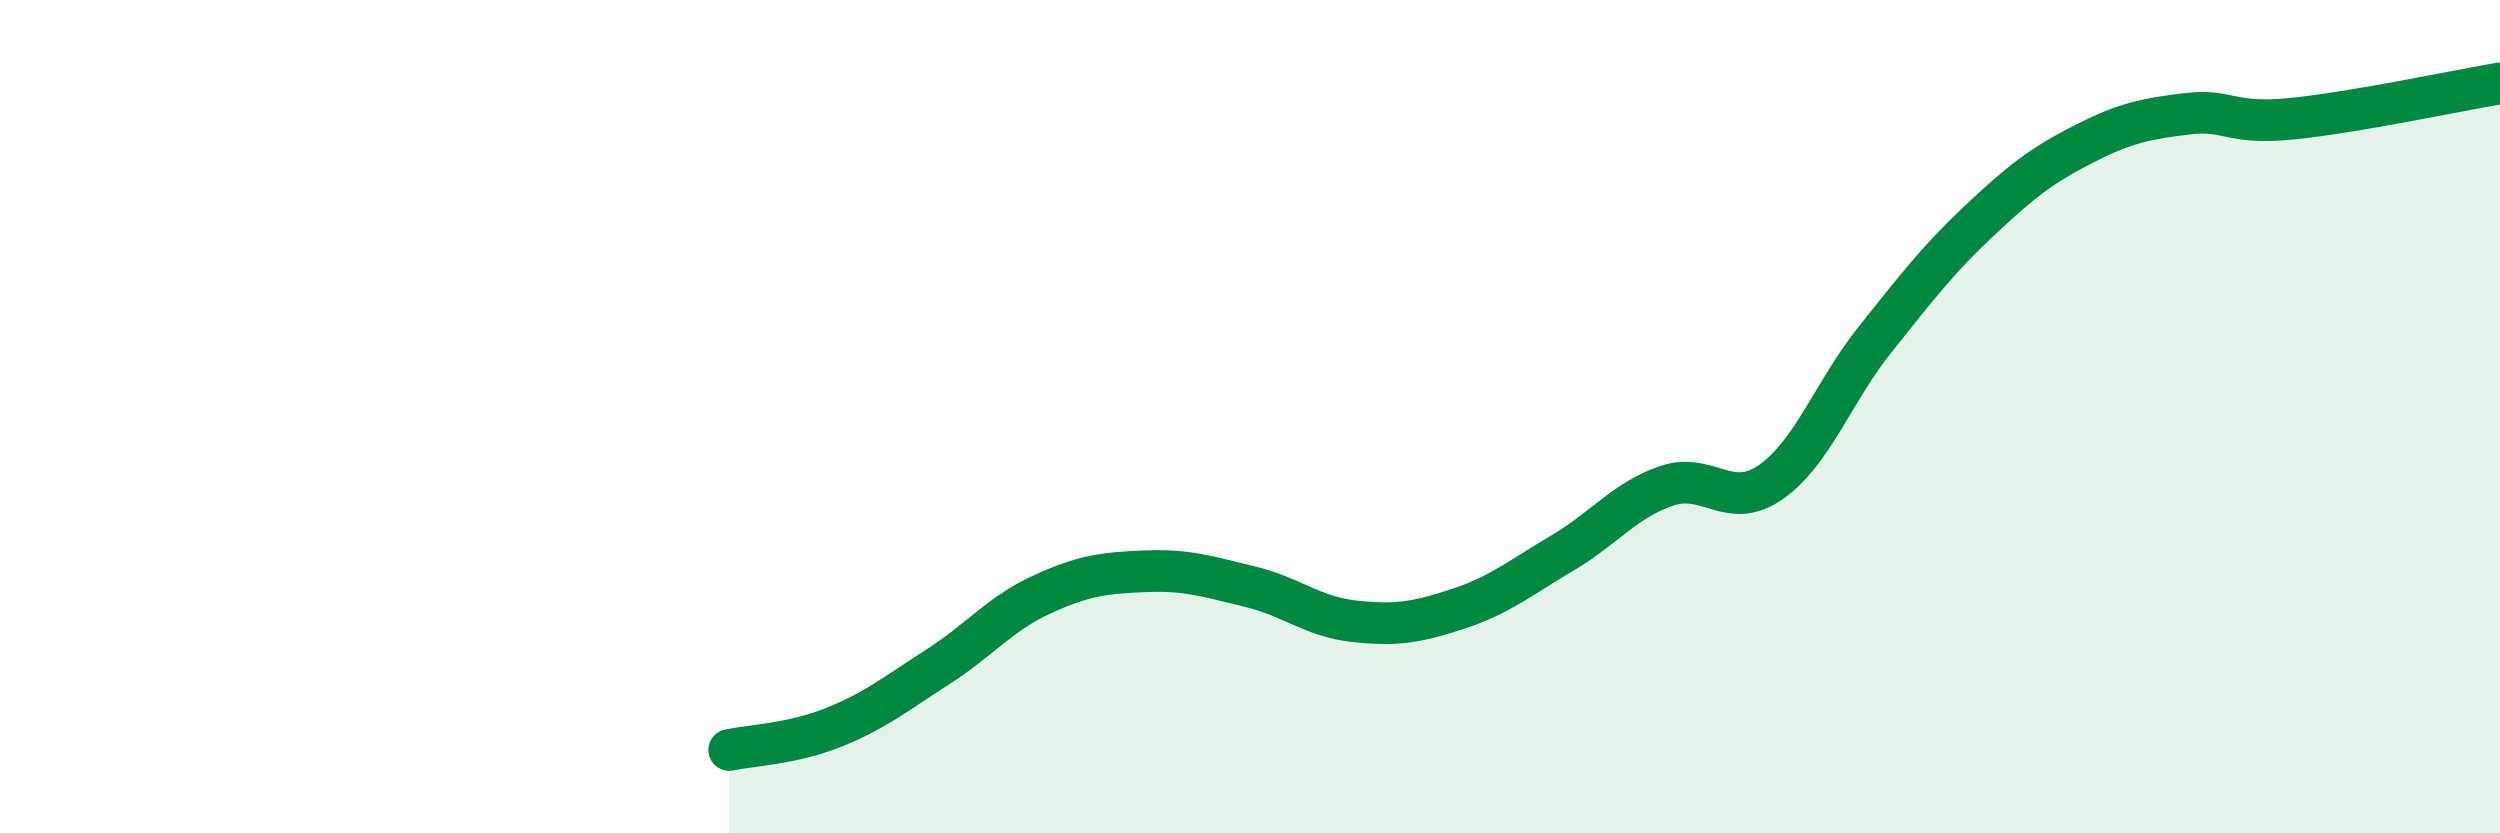
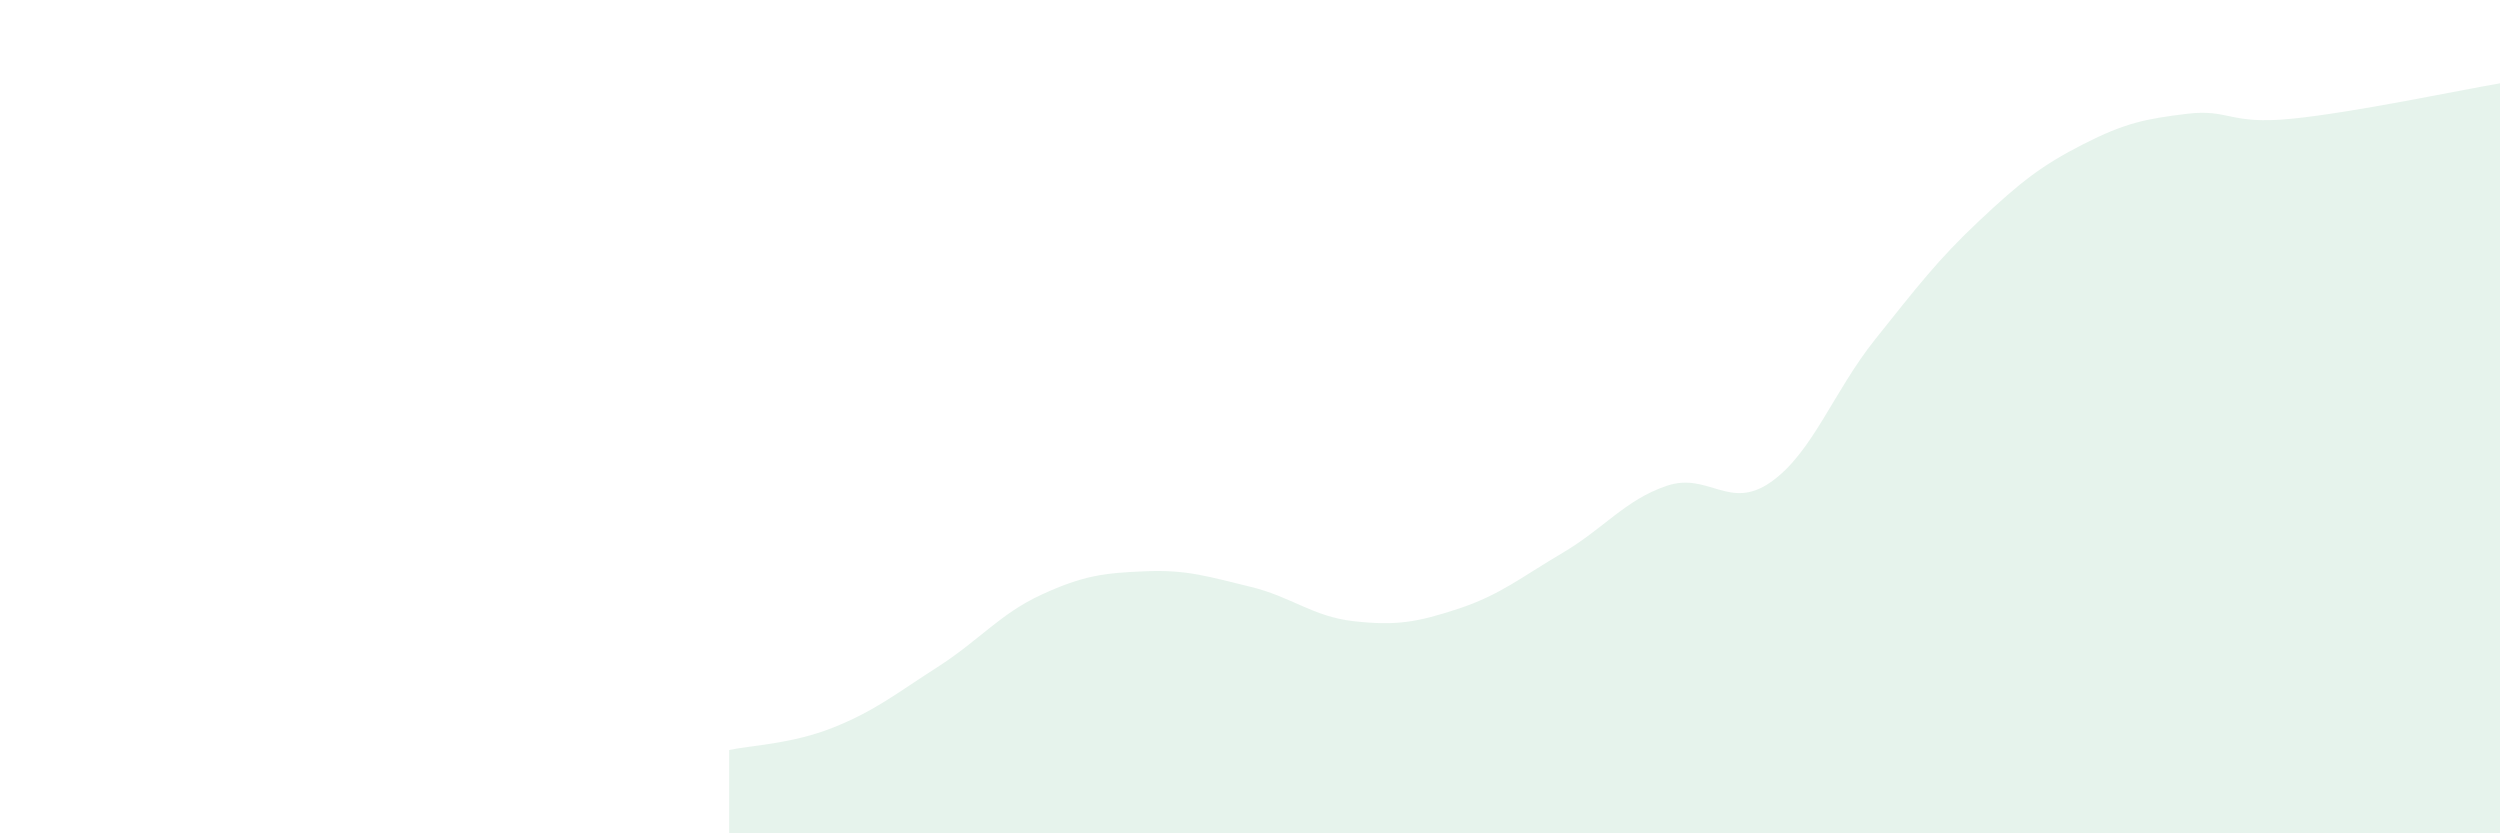
<svg xmlns="http://www.w3.org/2000/svg" width="60" height="20" viewBox="0 0 60 20">
  <path d="M 17.5,18 C 18,17.89 19,17.86 20,17.46 C 21,17.06 21.5,16.65 22.5,16.01 C 23.5,15.37 24,14.73 25,14.27 C 26,13.81 26.5,13.75 27.5,13.71 C 28.5,13.67 29,13.84 30,14.08 C 31,14.32 31.5,14.8 32.5,14.91 C 33.5,15.02 34,14.94 35,14.61 C 36,14.28 36.5,13.86 37.5,13.27 C 38.5,12.68 39,12 40,11.66 C 41,11.32 41.5,12.27 42.5,11.57 C 43.5,10.87 44,9.4 45,8.15 C 46,6.9 46.5,6.24 47.5,5.3 C 48.5,4.36 49,3.97 50,3.46 C 51,2.95 51.5,2.85 52.5,2.73 C 53.5,2.61 53.5,3 55,2.85 C 56.5,2.7 59,2.17 60,2L60 20L17.5 20Z" fill="#008740" opacity="0.1" stroke-linecap="round" stroke-linejoin="round" />
-   <path d="M 17.5,18 C 18,17.89 19,17.86 20,17.46 C 21,17.06 21.5,16.65 22.5,16.01 C 23.5,15.37 24,14.73 25,14.27 C 26,13.81 26.5,13.75 27.5,13.71 C 28.5,13.67 29,13.84 30,14.08 C 31,14.32 31.5,14.8 32.5,14.91 C 33.5,15.02 34,14.94 35,14.61 C 36,14.28 36.5,13.86 37.5,13.27 C 38.5,12.68 39,12 40,11.66 C 41,11.32 41.5,12.27 42.5,11.57 C 43.5,10.87 44,9.4 45,8.15 C 46,6.9 46.5,6.24 47.5,5.3 C 48.5,4.36 49,3.97 50,3.46 C 51,2.95 51.5,2.85 52.5,2.73 C 53.5,2.61 53.5,3 55,2.85 C 56.5,2.7 59,2.17 60,2" stroke="#008740" stroke-width="1" fill="none" stroke-linecap="round" stroke-linejoin="round" />
</svg>